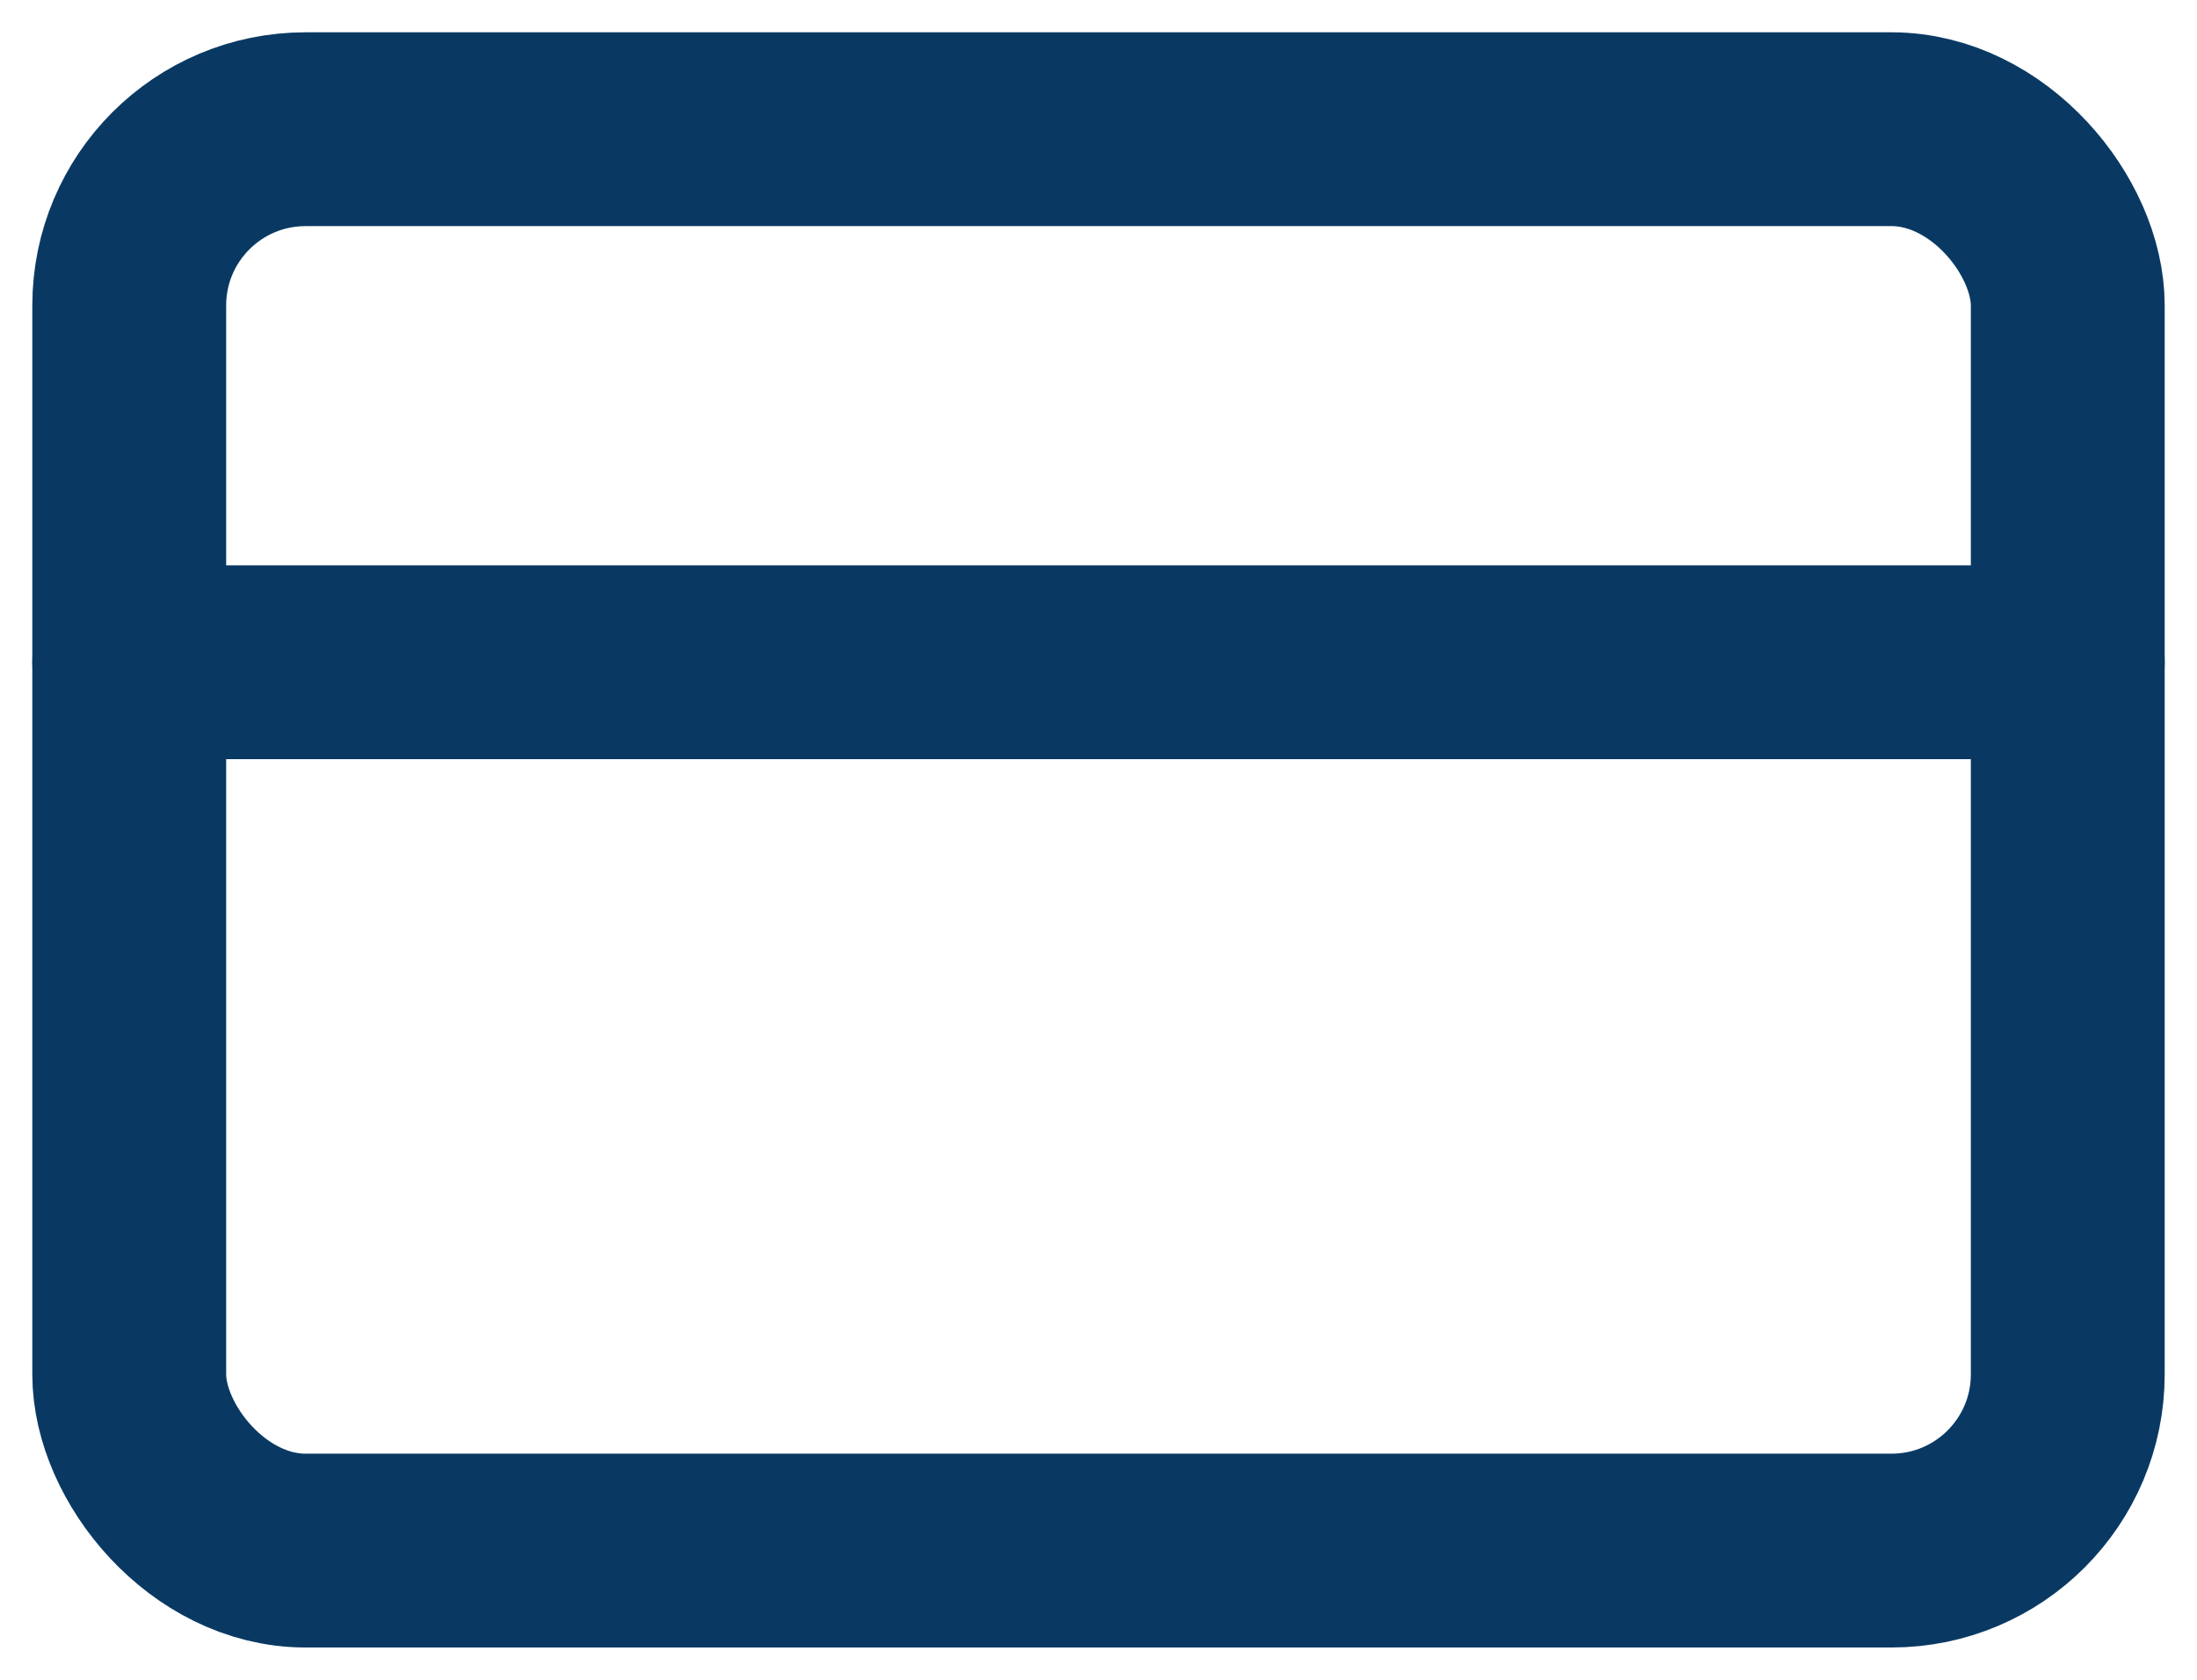
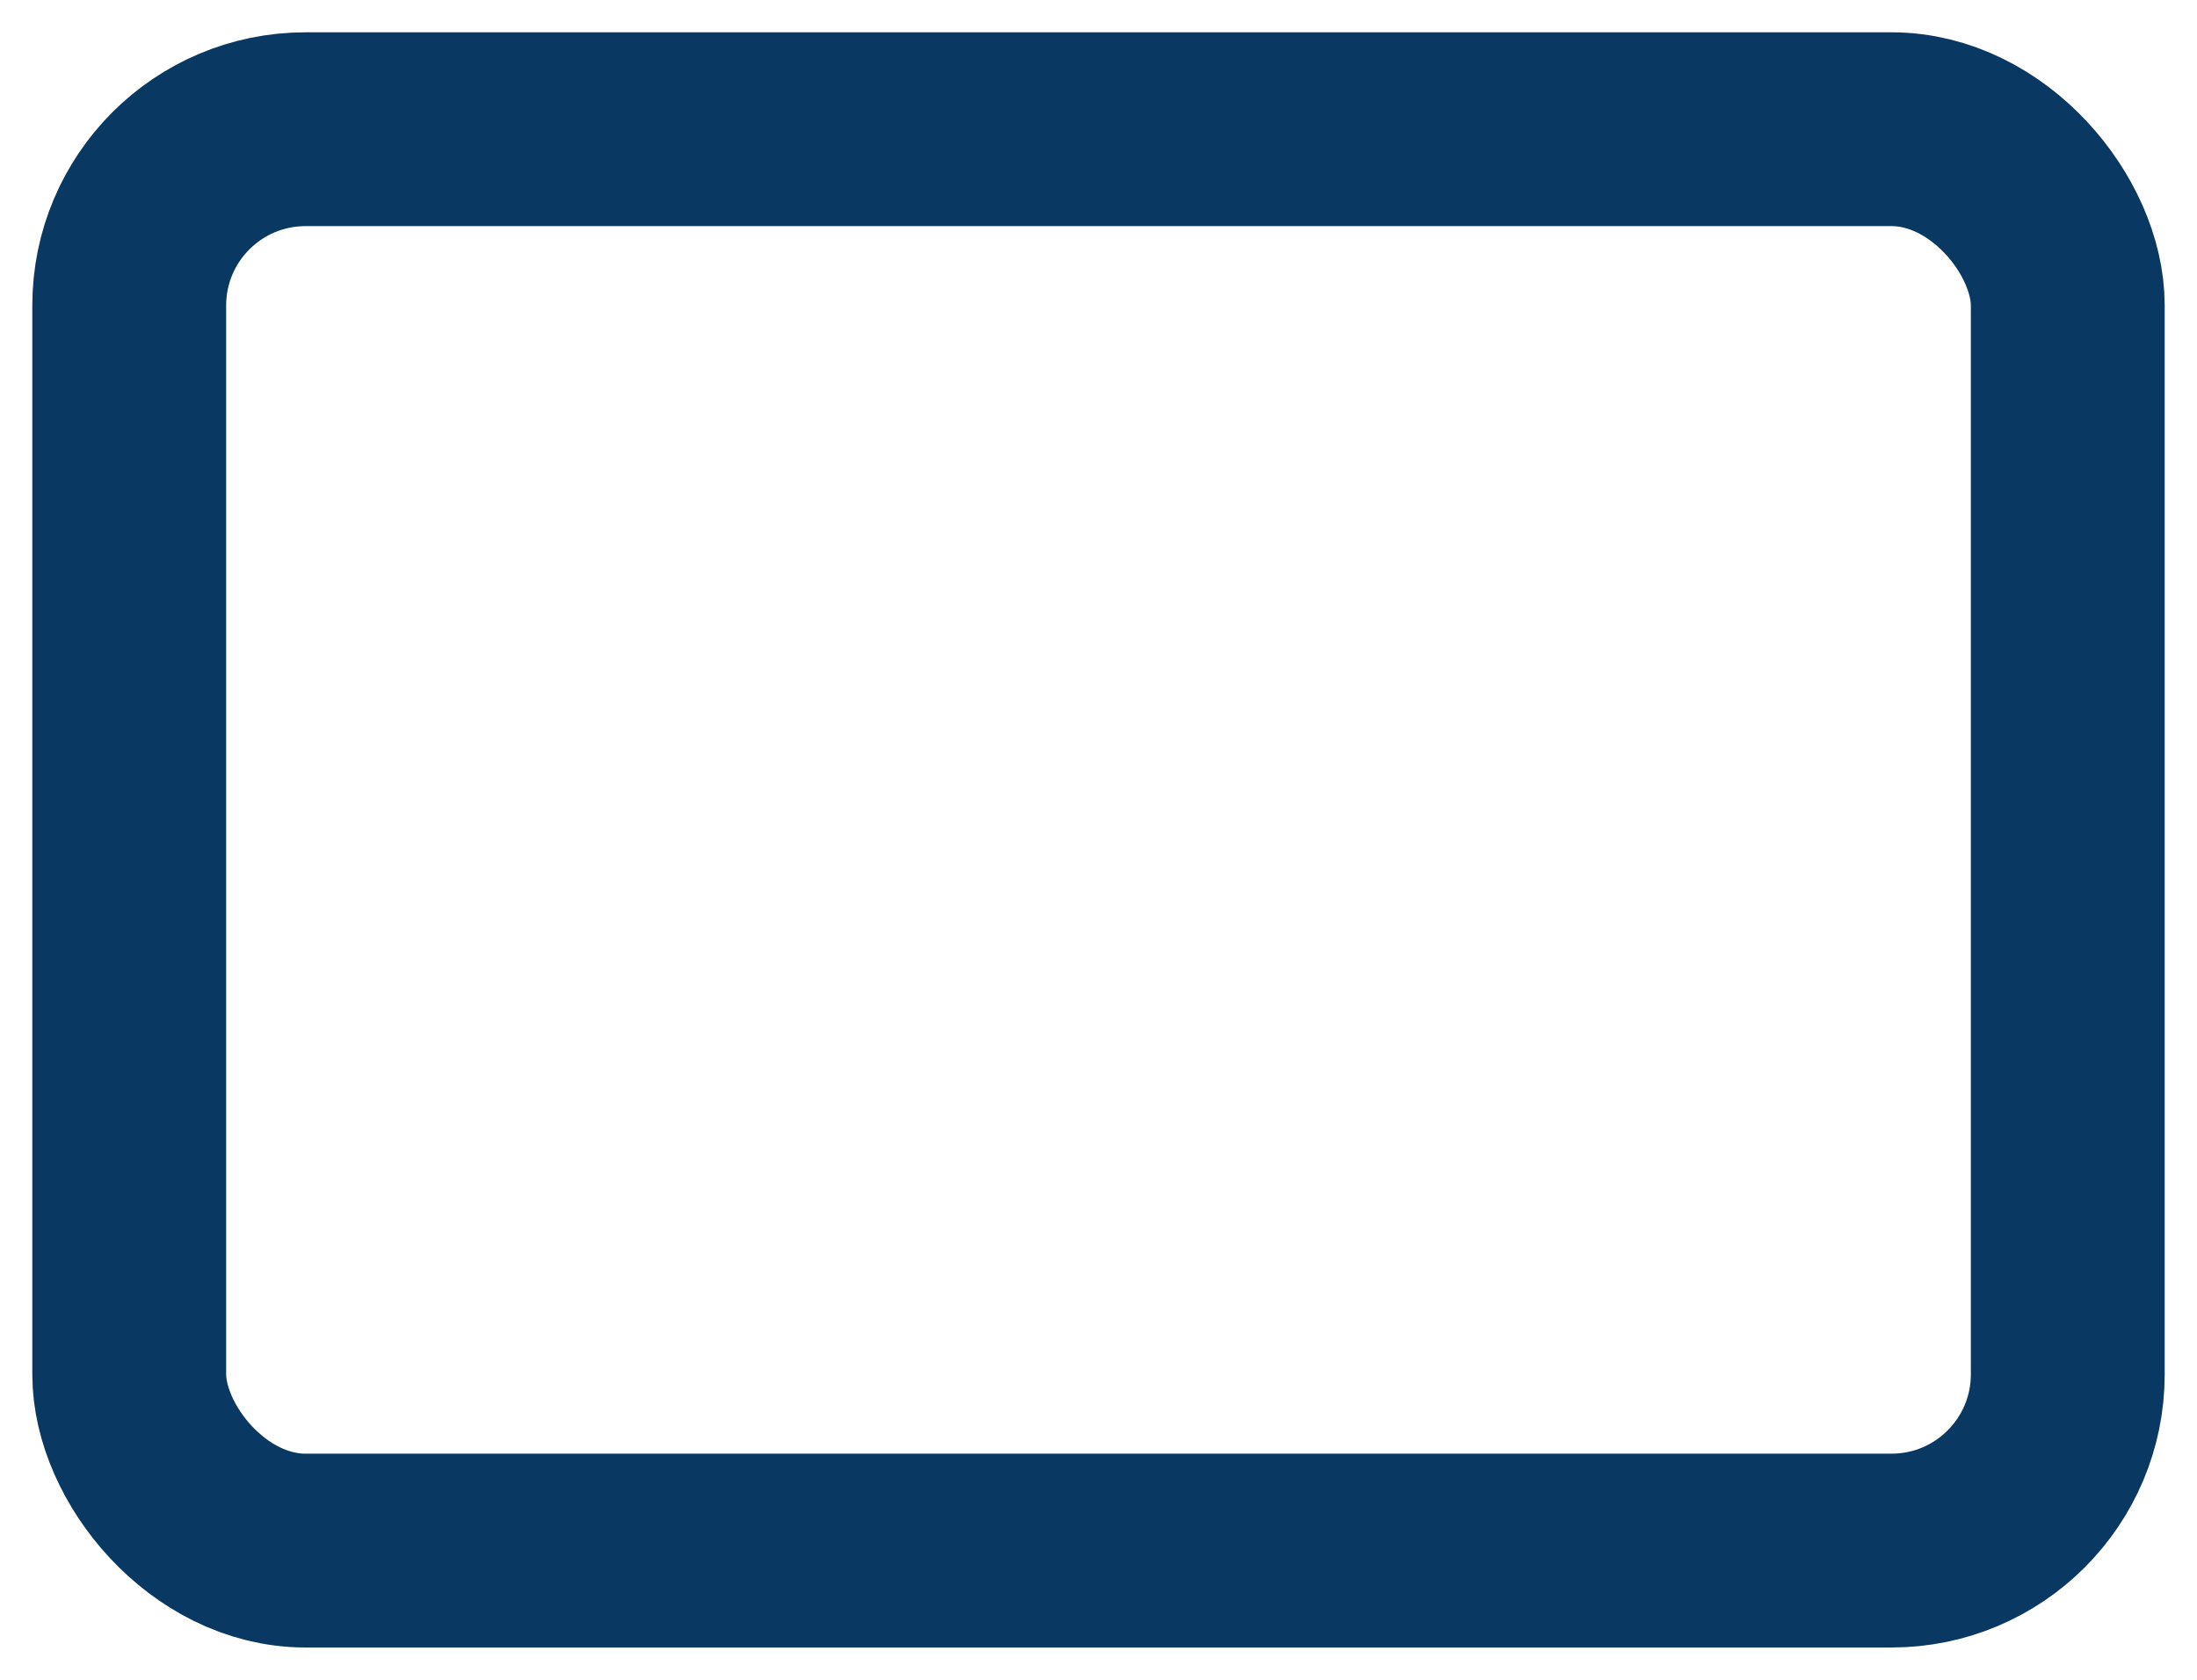
<svg xmlns="http://www.w3.org/2000/svg" width="17" height="13">
  <g transform="translate(1 1)" stroke="#093963" stroke-width="1.5" fill="none" fill-rule="evenodd" stroke-linecap="round" stroke-linejoin="round">
    <rect width="15" height="11" rx="1.364" />
-     <path d="M0 4.125h15" />
  </g>
</svg>